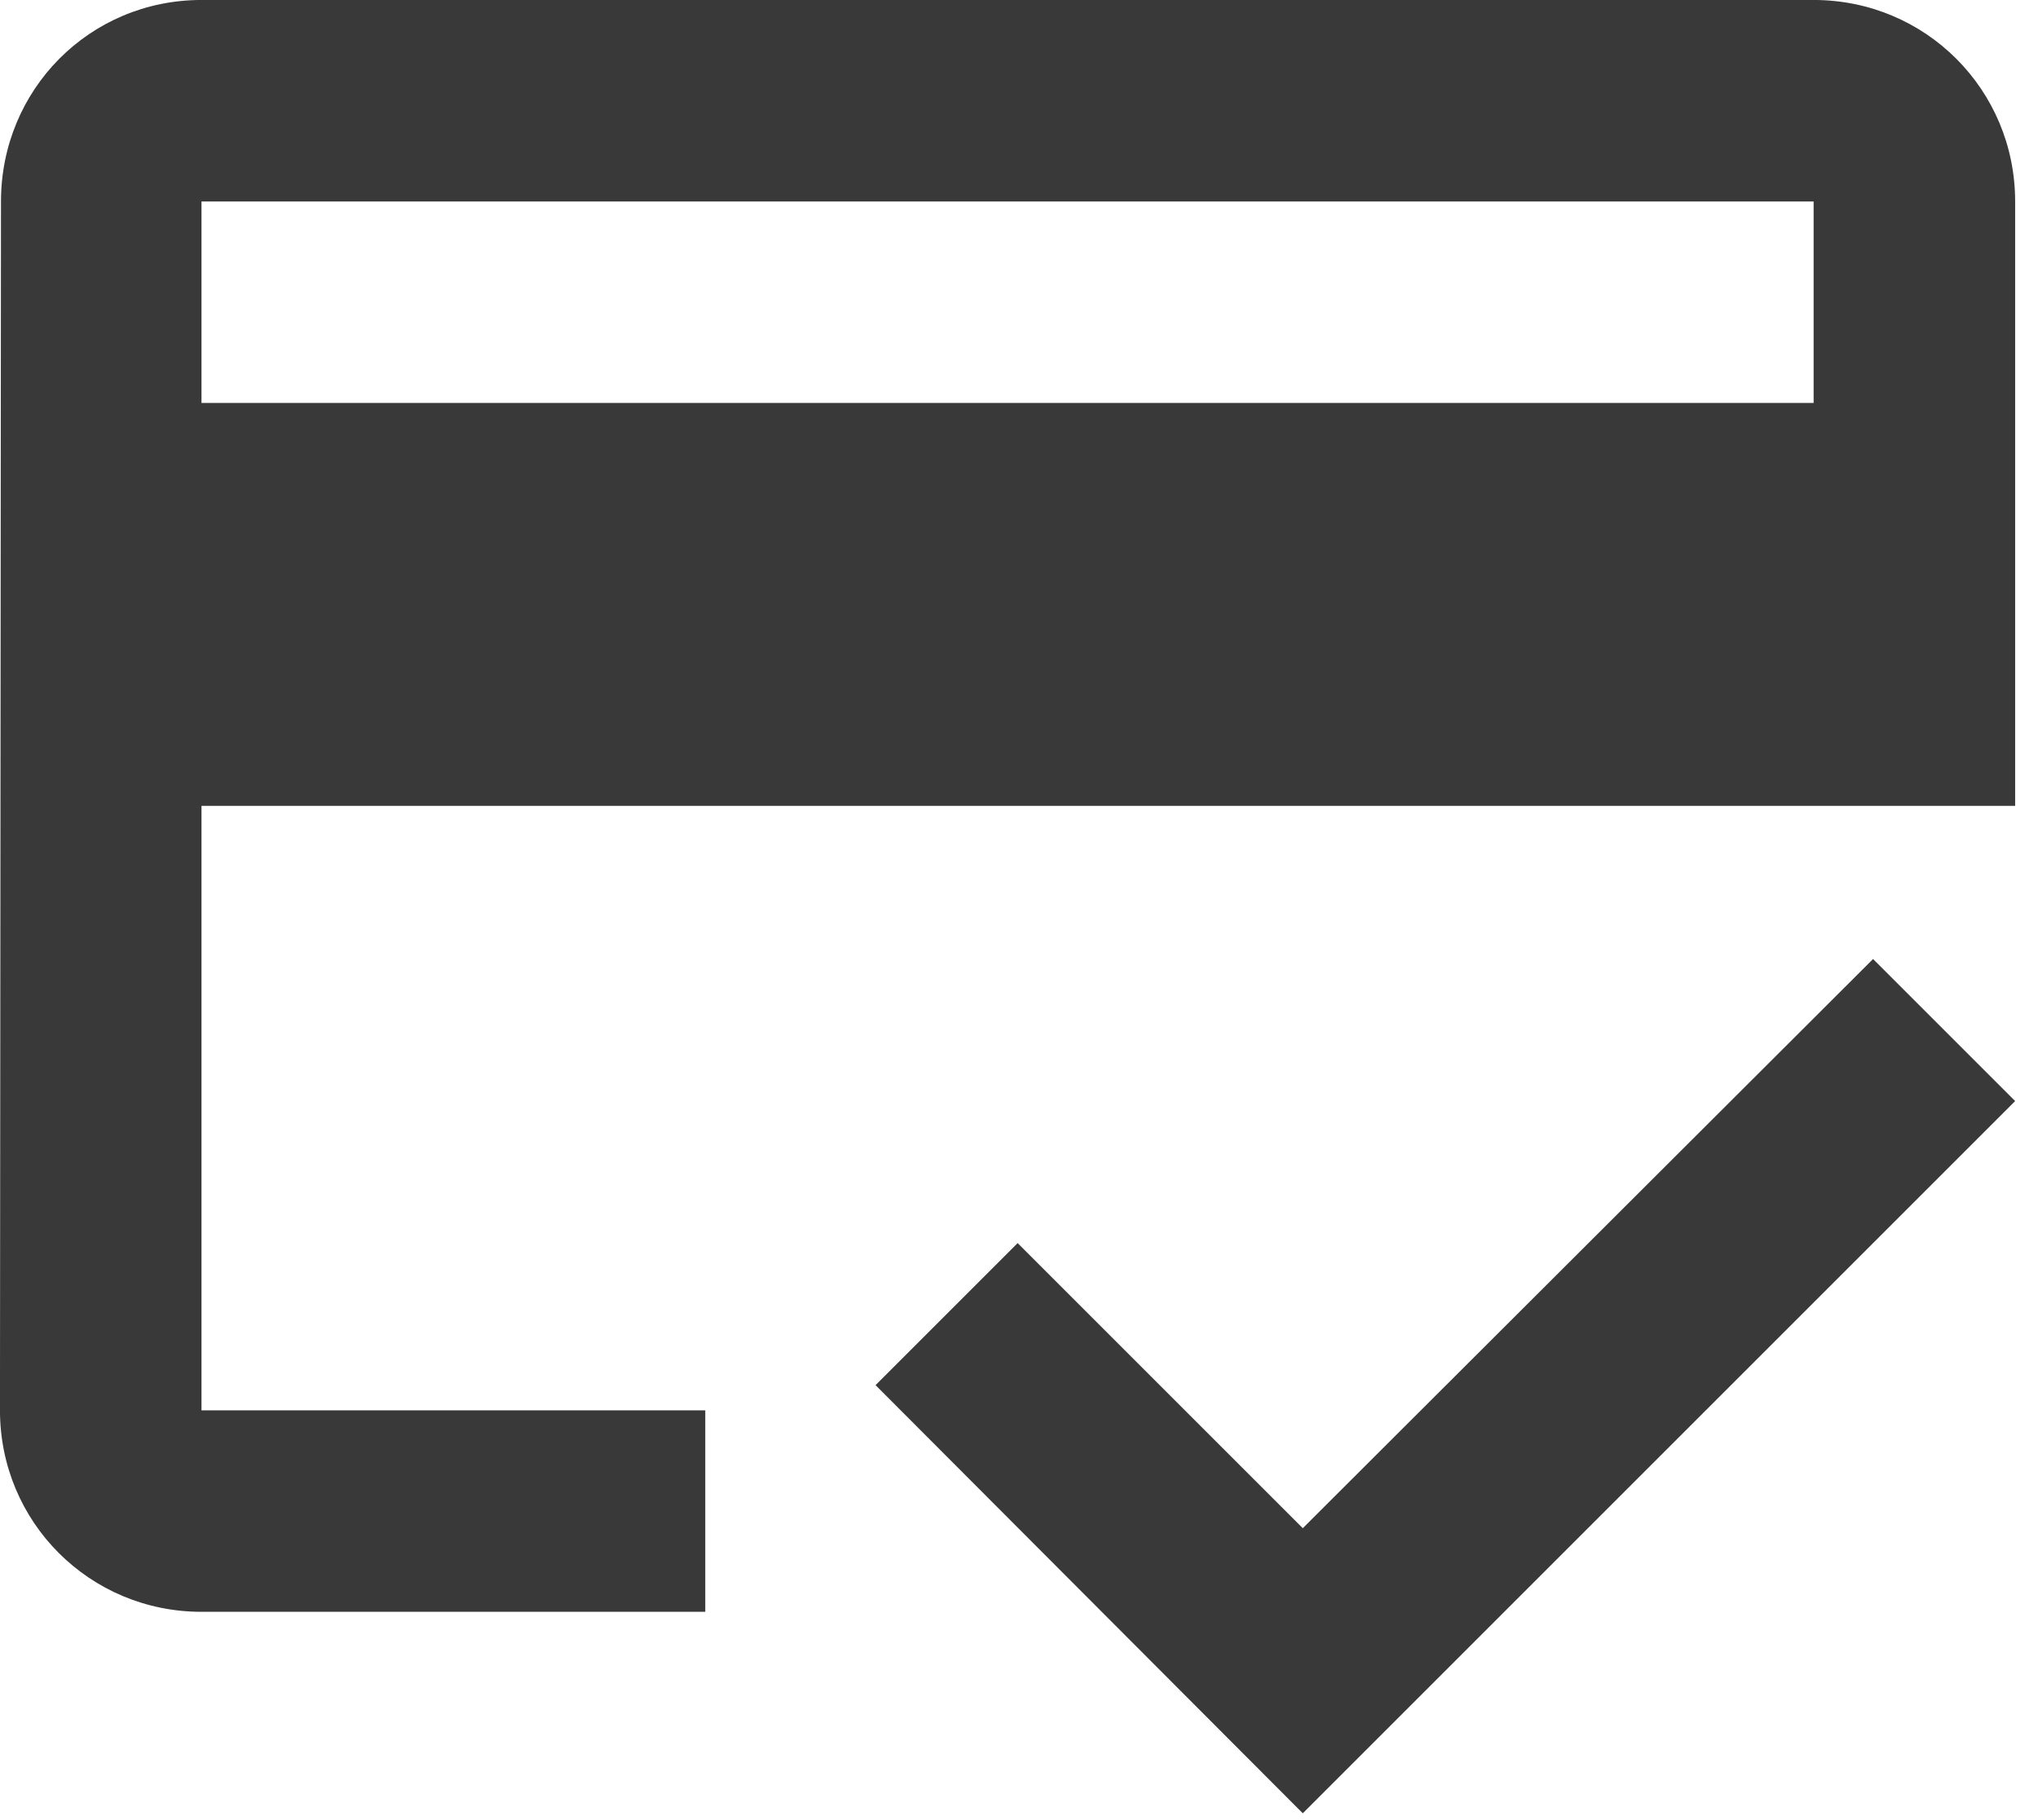
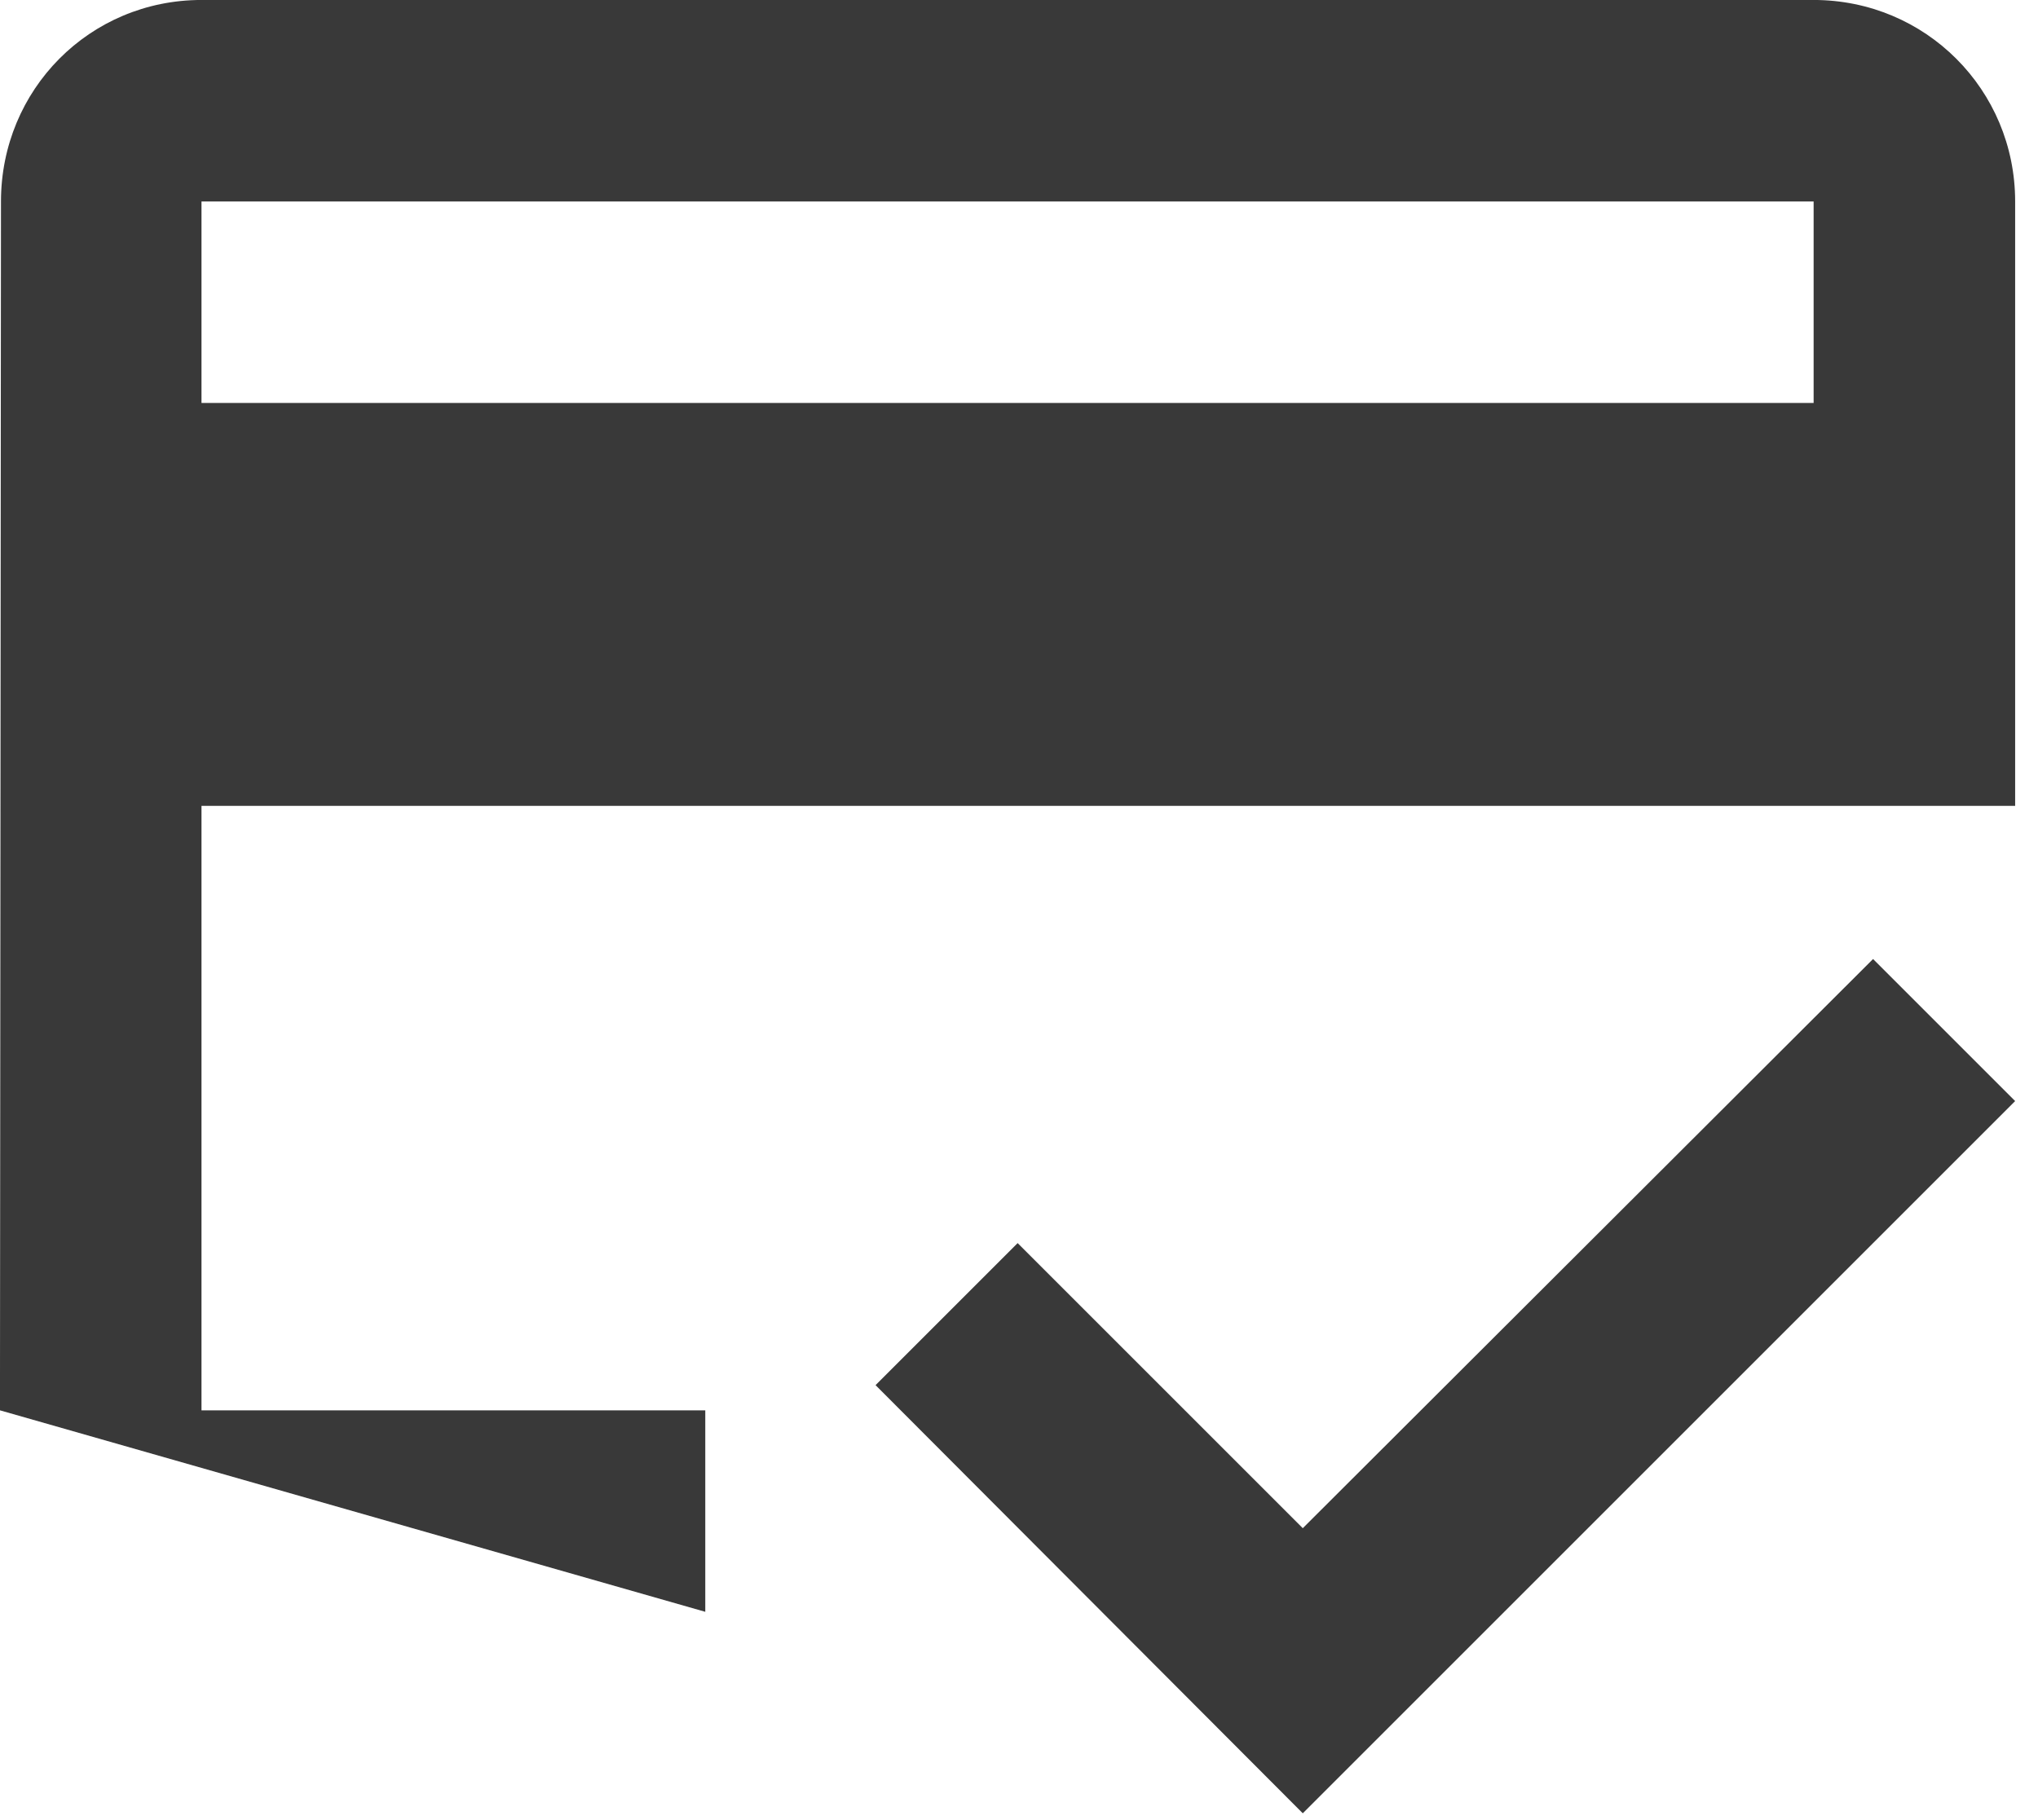
<svg xmlns="http://www.w3.org/2000/svg" width="100%" height="100%" viewBox="0 0 75 67" version="1.1" xml:space="preserve" style="fill-rule:evenodd;clip-rule:evenodd;stroke-linejoin:round;stroke-miterlimit:2;">
  <g transform="matrix(3.708,0,0,3.708,-7.417,-14.833)">
-     <path d="M20,4L4,4C2.89,4 2.01,4.89 2.01,6L2,18C2,19.11 2.89,20 4,20L9,20L9,18L4,18L4,12L22,12L22,6C22,4.89 21.11,4 20,4ZM20,8L4,8L4,6L20,6L20,8ZM14.93,19.17L12.1,16.34L10.69,17.75L14.93,22L22,14.93L20.59,13.52L14.93,19.17Z" style="fill:rgb(57,57,57);fill-rule:nonzero;" />
+     <path d="M20,4L4,4C2.89,4 2.01,4.89 2.01,6L2,18L9,20L9,18L4,18L4,12L22,12L22,6C22,4.89 21.11,4 20,4ZM20,8L4,8L4,6L20,6L20,8ZM14.93,19.17L12.1,16.34L10.69,17.75L14.93,22L22,14.93L20.59,13.52L14.93,19.17Z" style="fill:rgb(57,57,57);fill-rule:nonzero;" />
  </g>
</svg>